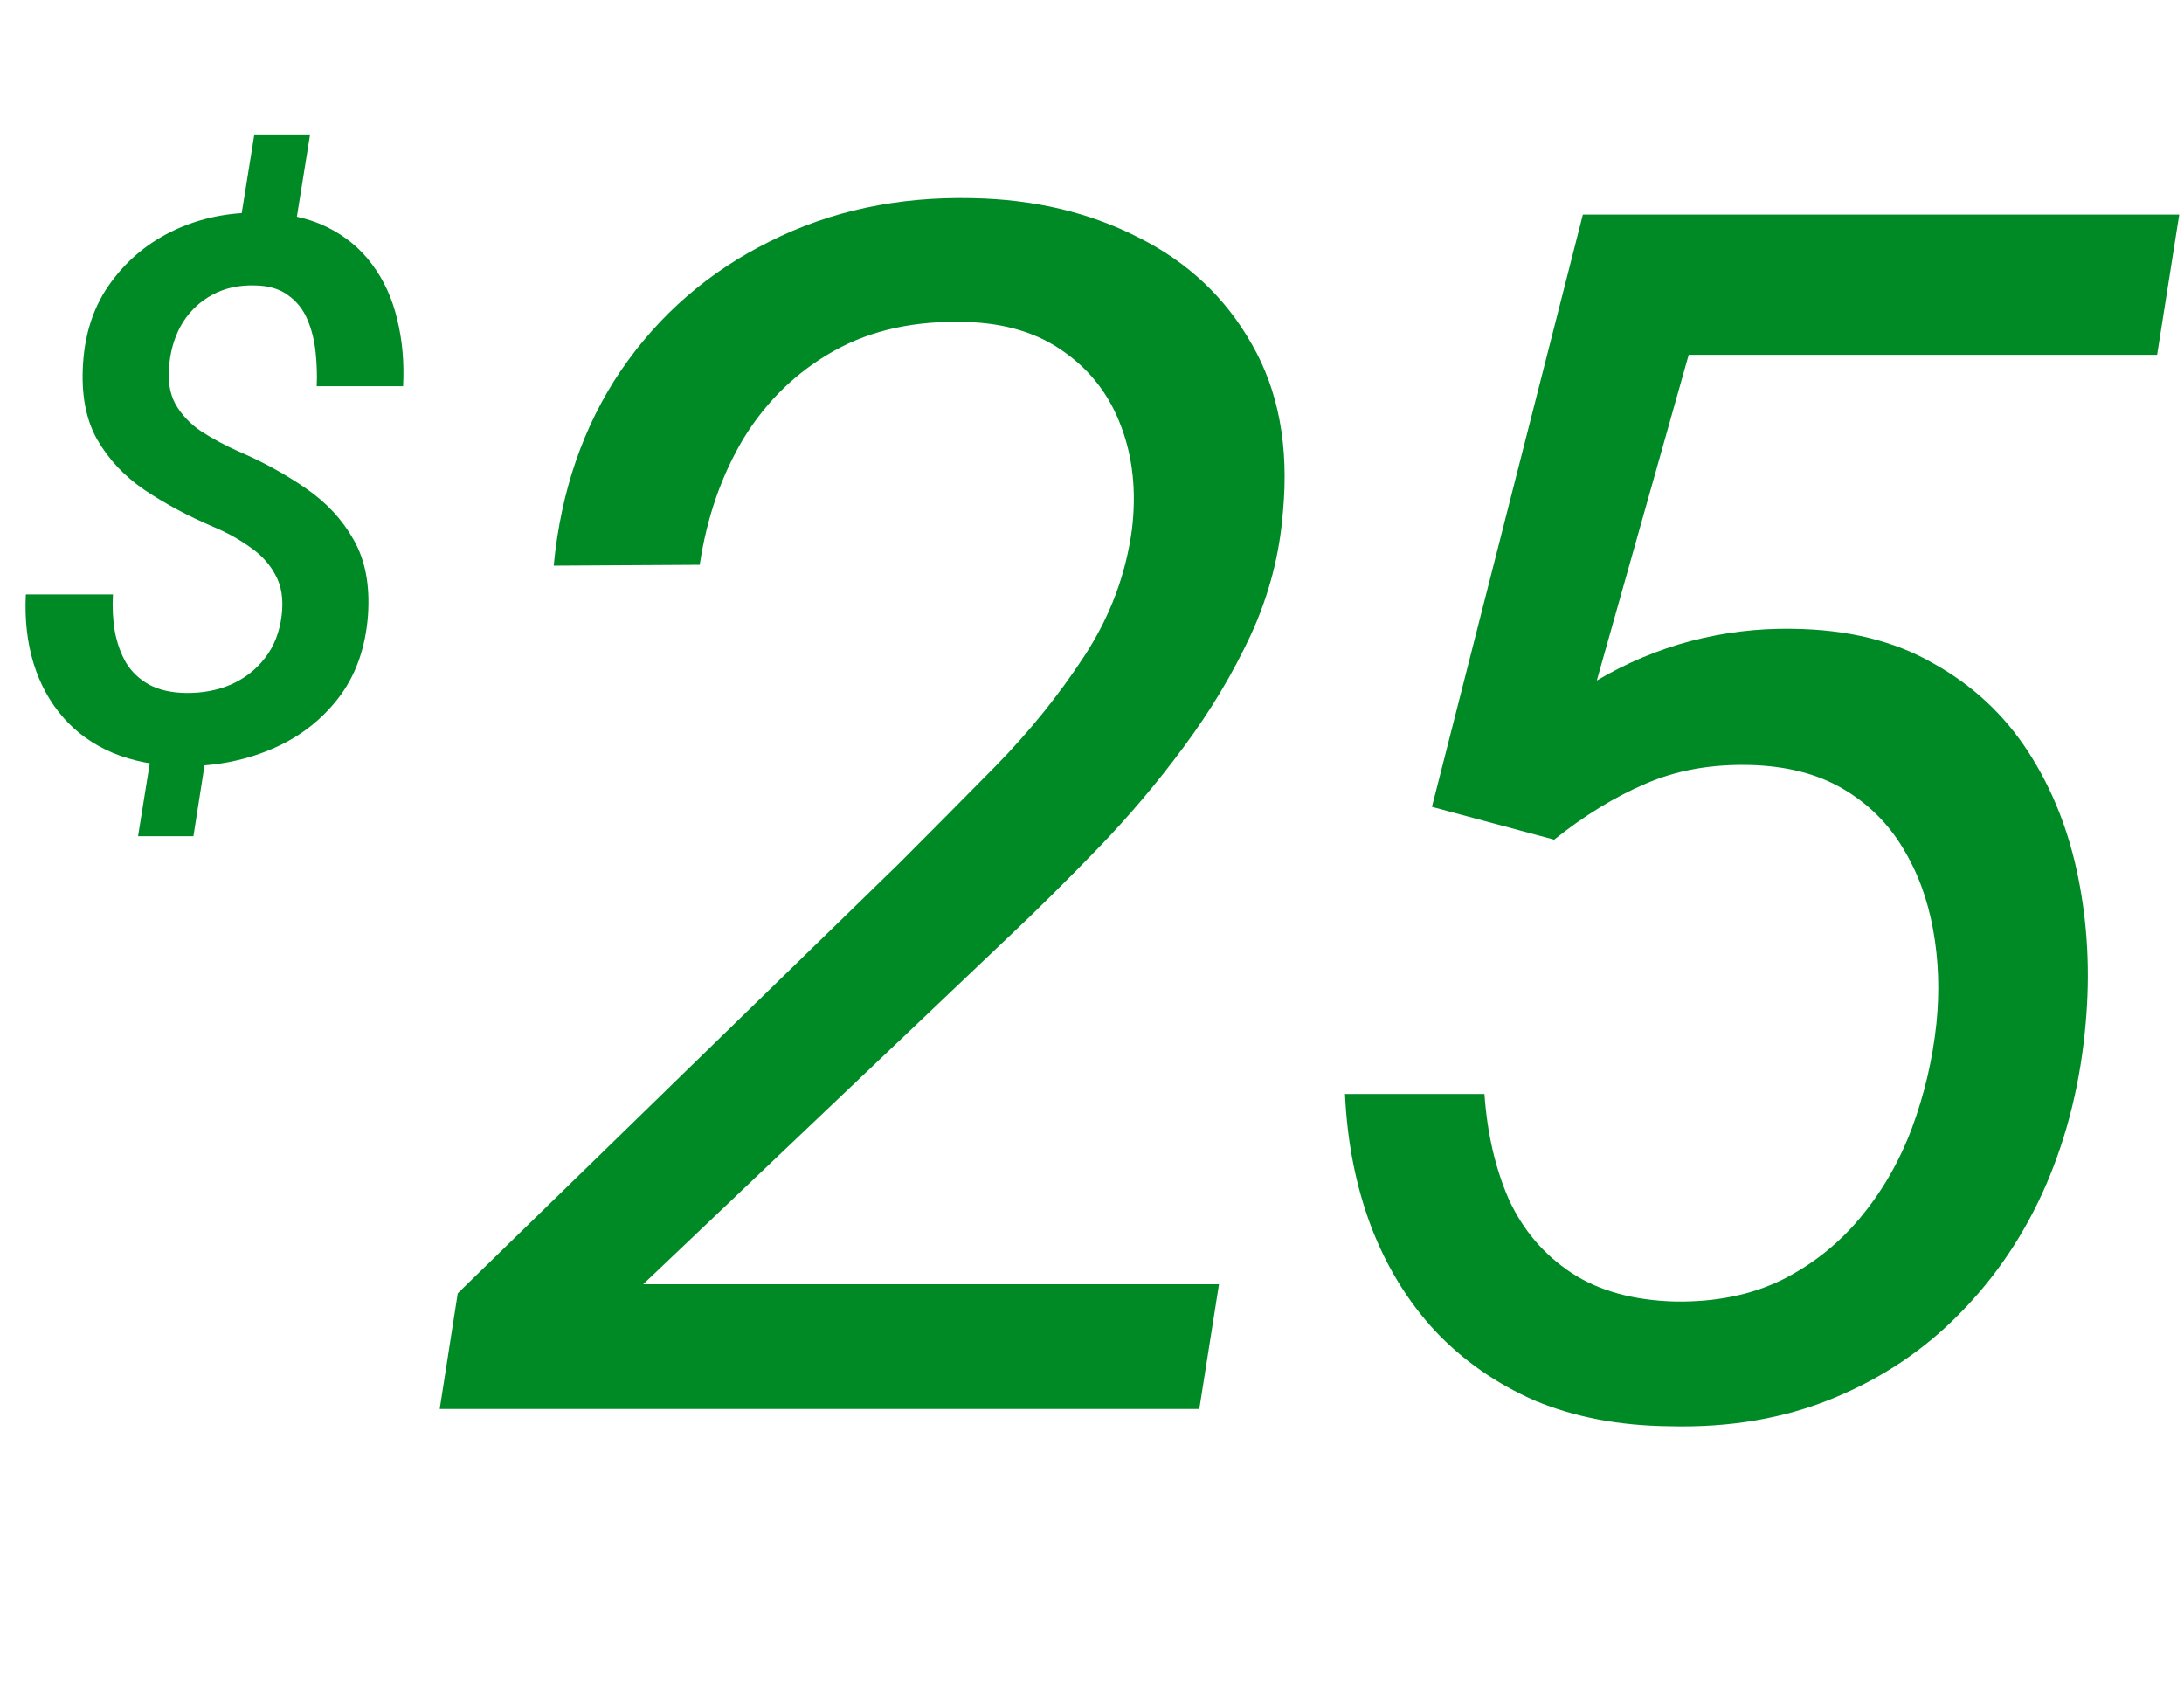
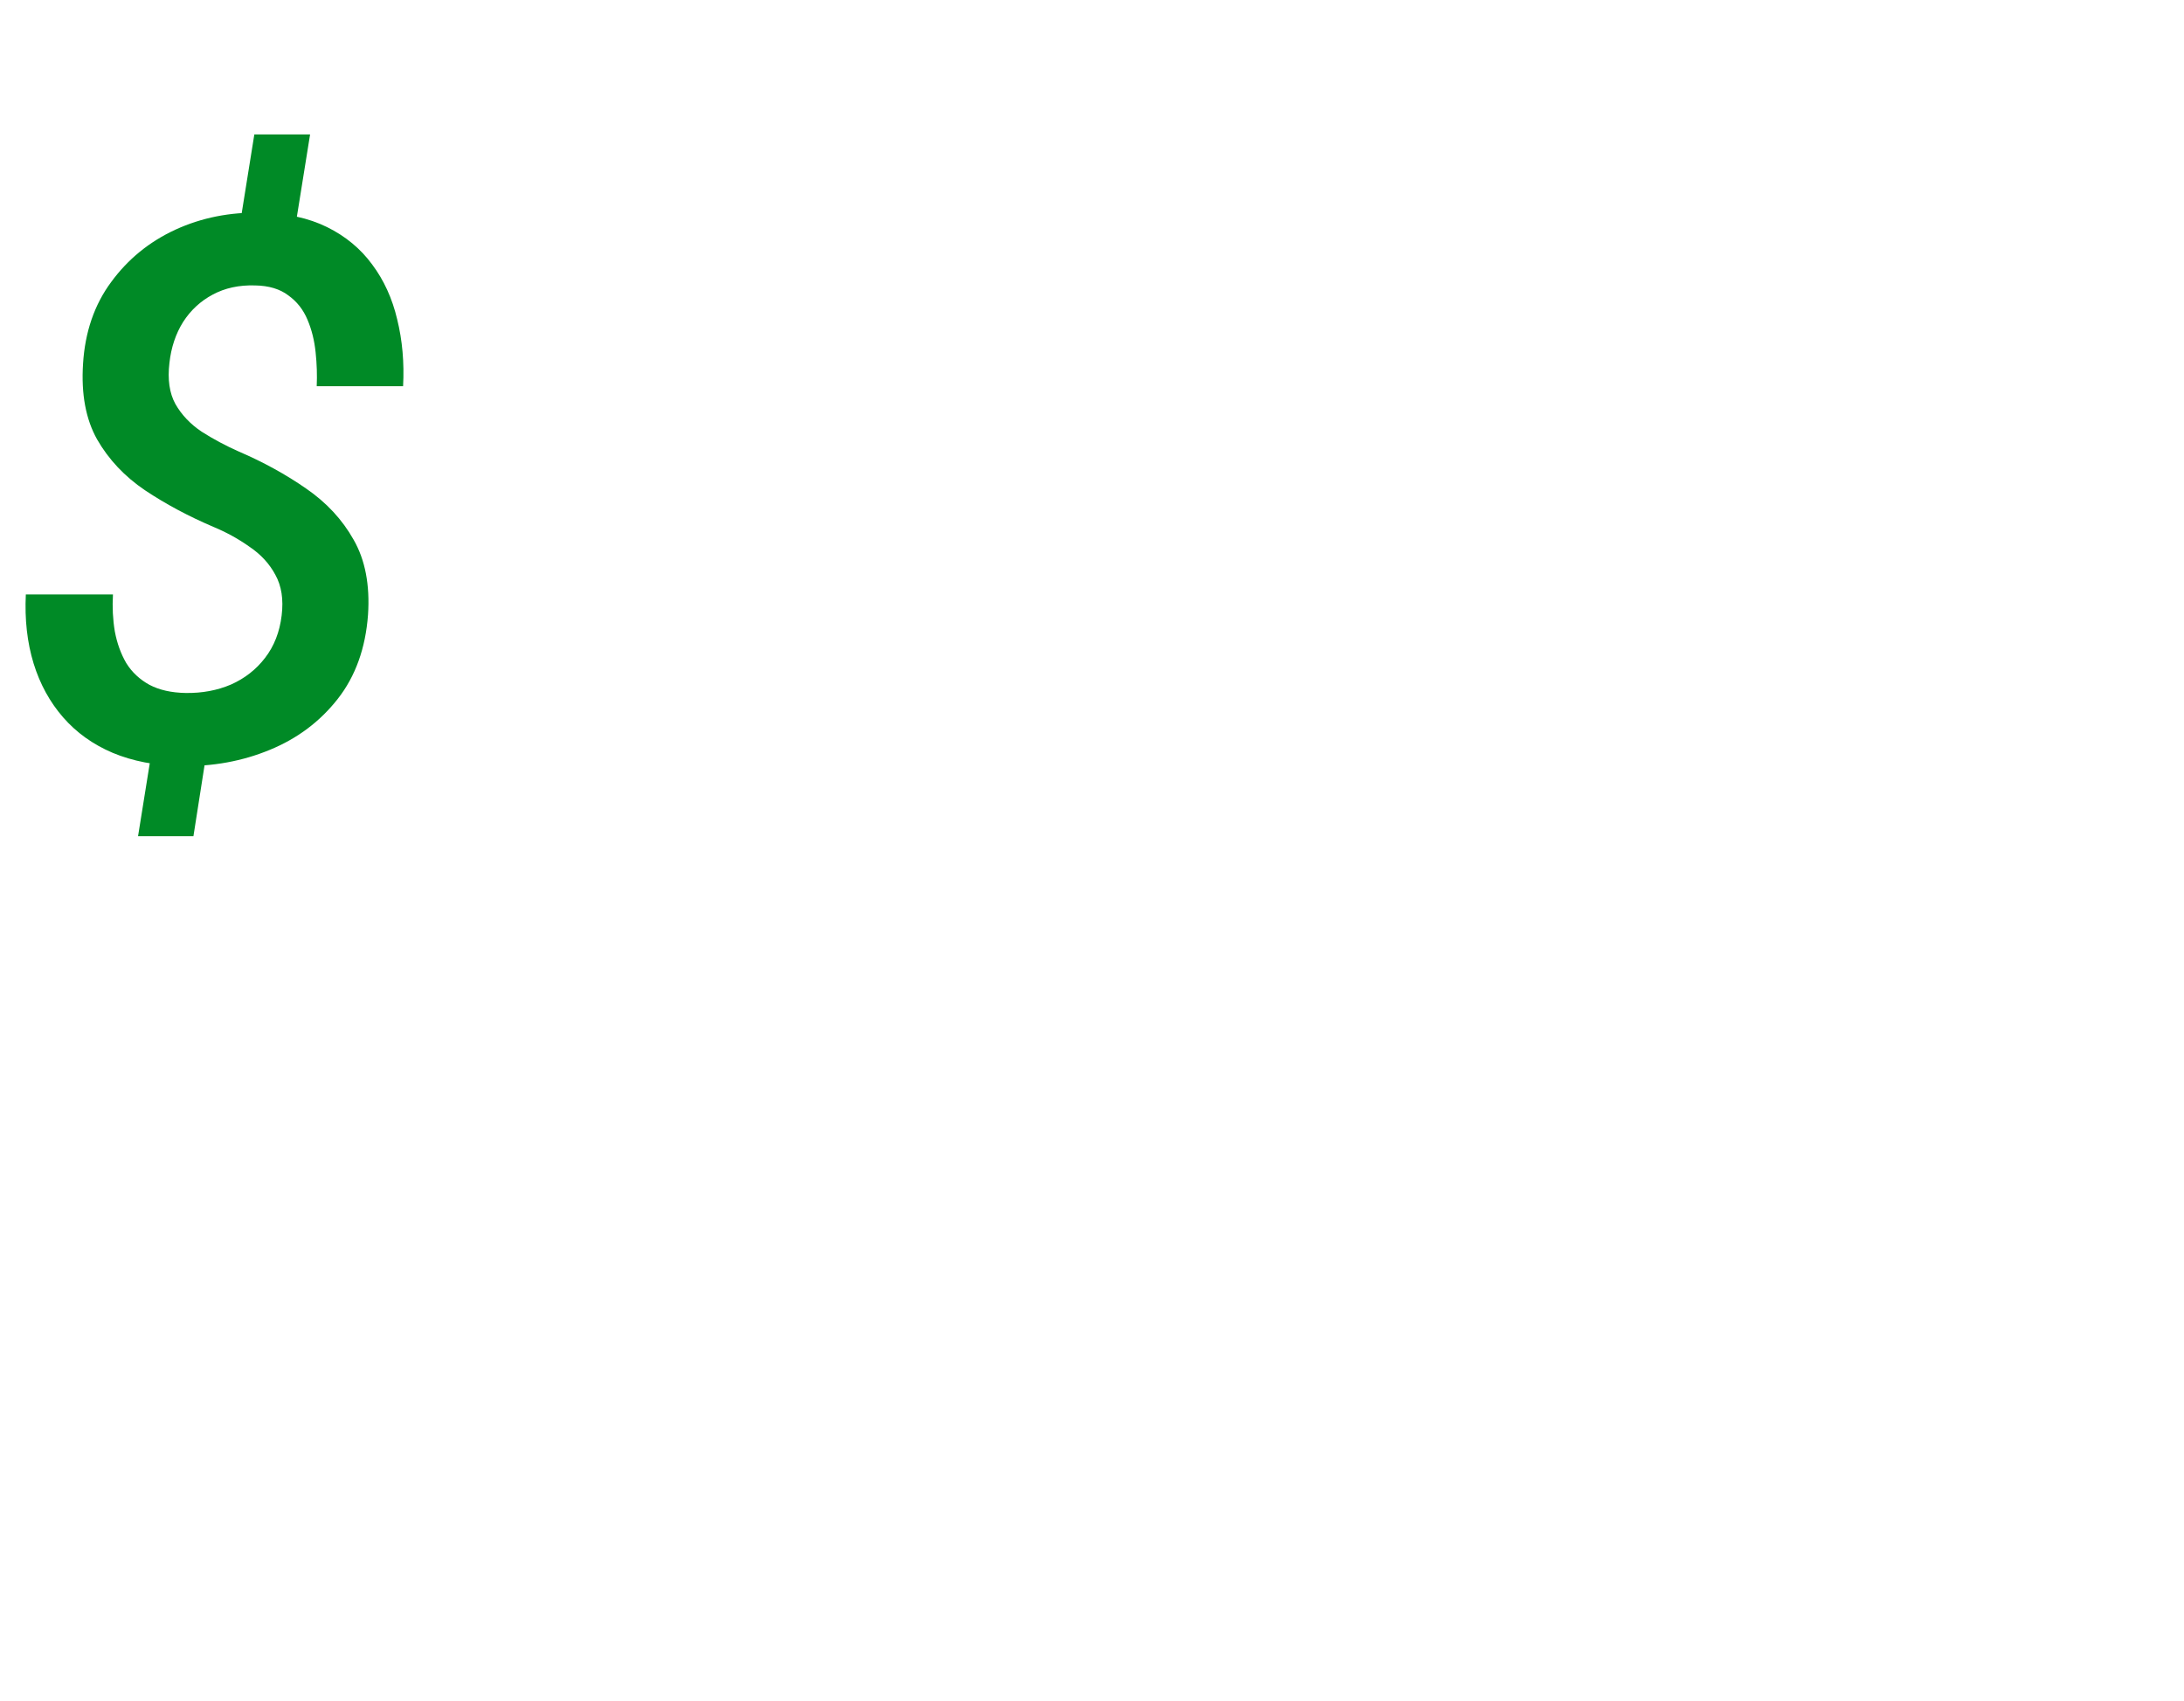
<svg xmlns="http://www.w3.org/2000/svg" width="104" height="81" viewBox="0 0 104 81" fill="none">
  <path d="M14.766 6.401L13.922 11.657H11.268L12.111 6.401H14.766ZM9.949 35.106L9.211 39.817H6.574L7.33 35.106H9.949ZM13.412 29.306C13.506 28.544 13.406 27.899 13.113 27.372C12.832 26.845 12.422 26.399 11.883 26.036C11.355 25.661 10.781 25.345 10.16 25.087C8.977 24.583 7.893 24.003 6.908 23.347C5.936 22.69 5.174 21.882 4.623 20.921C4.084 19.96 3.861 18.759 3.955 17.317C4.049 15.806 4.494 14.511 5.291 13.433C6.088 12.343 7.107 11.511 8.35 10.937C9.604 10.362 10.963 10.093 12.428 10.128C13.646 10.151 14.695 10.38 15.574 10.813C16.453 11.247 17.168 11.839 17.719 12.589C18.281 13.339 18.68 14.212 18.914 15.208C19.16 16.204 19.254 17.265 19.195 18.39H15.082C15.105 17.862 15.088 17.323 15.029 16.773C14.971 16.21 14.842 15.694 14.643 15.226C14.443 14.745 14.139 14.358 13.729 14.065C13.33 13.761 12.803 13.602 12.146 13.591C11.385 13.567 10.711 13.714 10.125 14.03C9.551 14.335 9.082 14.769 8.719 15.331C8.367 15.894 8.15 16.544 8.068 17.282C7.975 18.067 8.068 18.718 8.35 19.233C8.643 19.749 9.059 20.189 9.598 20.552C10.148 20.903 10.74 21.22 11.373 21.501C12.545 22.005 13.611 22.591 14.572 23.259C15.545 23.927 16.301 24.741 16.84 25.702C17.391 26.663 17.619 27.852 17.525 29.27C17.408 30.864 16.928 32.2 16.084 33.278C15.24 34.356 14.162 35.165 12.85 35.704C11.549 36.243 10.143 36.501 8.631 36.477C7.4 36.454 6.311 36.243 5.361 35.845C4.424 35.446 3.639 34.884 3.006 34.157C2.373 33.431 1.904 32.575 1.6 31.591C1.295 30.595 1.172 29.499 1.23 28.304H5.379C5.344 28.913 5.373 29.499 5.467 30.061C5.572 30.624 5.754 31.128 6.012 31.573C6.281 32.007 6.65 32.352 7.119 32.61C7.588 32.856 8.162 32.985 8.842 32.997C9.627 33.009 10.348 32.874 11.004 32.593C11.66 32.3 12.199 31.878 12.621 31.327C13.055 30.765 13.318 30.091 13.412 29.306Z" fill="#008A26" />
-   <path d="M58.047 61.153L57.109 67.091H20.938L21.797 61.583L42.812 41.114C44.245 39.682 45.768 38.145 47.383 36.505C48.997 34.864 50.417 33.106 51.641 31.231C52.865 29.356 53.62 27.338 53.906 25.177C54.115 23.406 53.945 21.791 53.398 20.333C52.852 18.849 51.953 17.664 50.703 16.778C49.453 15.867 47.891 15.385 46.016 15.333C43.594 15.255 41.497 15.711 39.727 16.7C37.956 17.69 36.523 19.07 35.43 20.841C34.362 22.612 33.659 24.63 33.32 26.895L26.367 26.935C26.706 23.393 27.773 20.294 29.57 17.638C31.393 14.981 33.75 12.937 36.641 11.505C39.531 10.046 42.747 9.356 46.289 9.435C49.232 9.487 51.875 10.112 54.219 11.31C56.562 12.481 58.359 14.174 59.609 16.388C60.885 18.601 61.38 21.258 61.094 24.356C60.938 26.388 60.43 28.341 59.57 30.216C58.711 32.065 57.643 33.849 56.367 35.567C55.117 37.26 53.763 38.862 52.305 40.372C50.846 41.883 49.414 43.302 48.008 44.63L30.625 61.153H58.047ZM74.008 39.981L68.188 38.419L75.375 10.216H103.773L102.719 16.895H80.414L76.039 32.403C77.445 31.57 78.93 30.945 80.492 30.528C82.081 30.112 83.695 29.916 85.336 29.942C87.966 29.968 90.206 30.515 92.055 31.583C93.93 32.625 95.44 34.031 96.586 35.802C97.732 37.573 98.526 39.578 98.969 41.817C99.412 44.031 99.529 46.323 99.32 48.692C99.086 51.453 98.461 54.018 97.445 56.388C96.43 58.731 95.062 60.776 93.344 62.52C91.651 64.265 89.633 65.62 87.289 66.583C84.945 67.546 82.341 67.989 79.477 67.911C77.107 67.885 74.984 67.481 73.109 66.7C71.26 65.893 69.672 64.786 68.344 63.38C67.042 61.974 66.026 60.32 65.297 58.419C64.568 56.492 64.151 54.383 64.047 52.091H70.688C70.818 53.966 71.208 55.645 71.859 57.13C72.537 58.588 73.526 59.747 74.828 60.606C76.13 61.466 77.784 61.922 79.789 61.974C81.69 62 83.37 61.661 84.828 60.958C86.287 60.229 87.537 59.239 88.578 57.989C89.62 56.739 90.44 55.32 91.039 53.731C91.638 52.117 92.029 50.45 92.211 48.731C92.367 47.195 92.315 45.711 92.055 44.278C91.794 42.82 91.312 41.518 90.609 40.372C89.906 39.2 88.956 38.263 87.758 37.56C86.56 36.856 85.102 36.479 83.383 36.427C81.508 36.375 79.828 36.674 78.344 37.325C76.885 37.95 75.44 38.836 74.008 39.981Z" fill="#008A26" />
</svg>